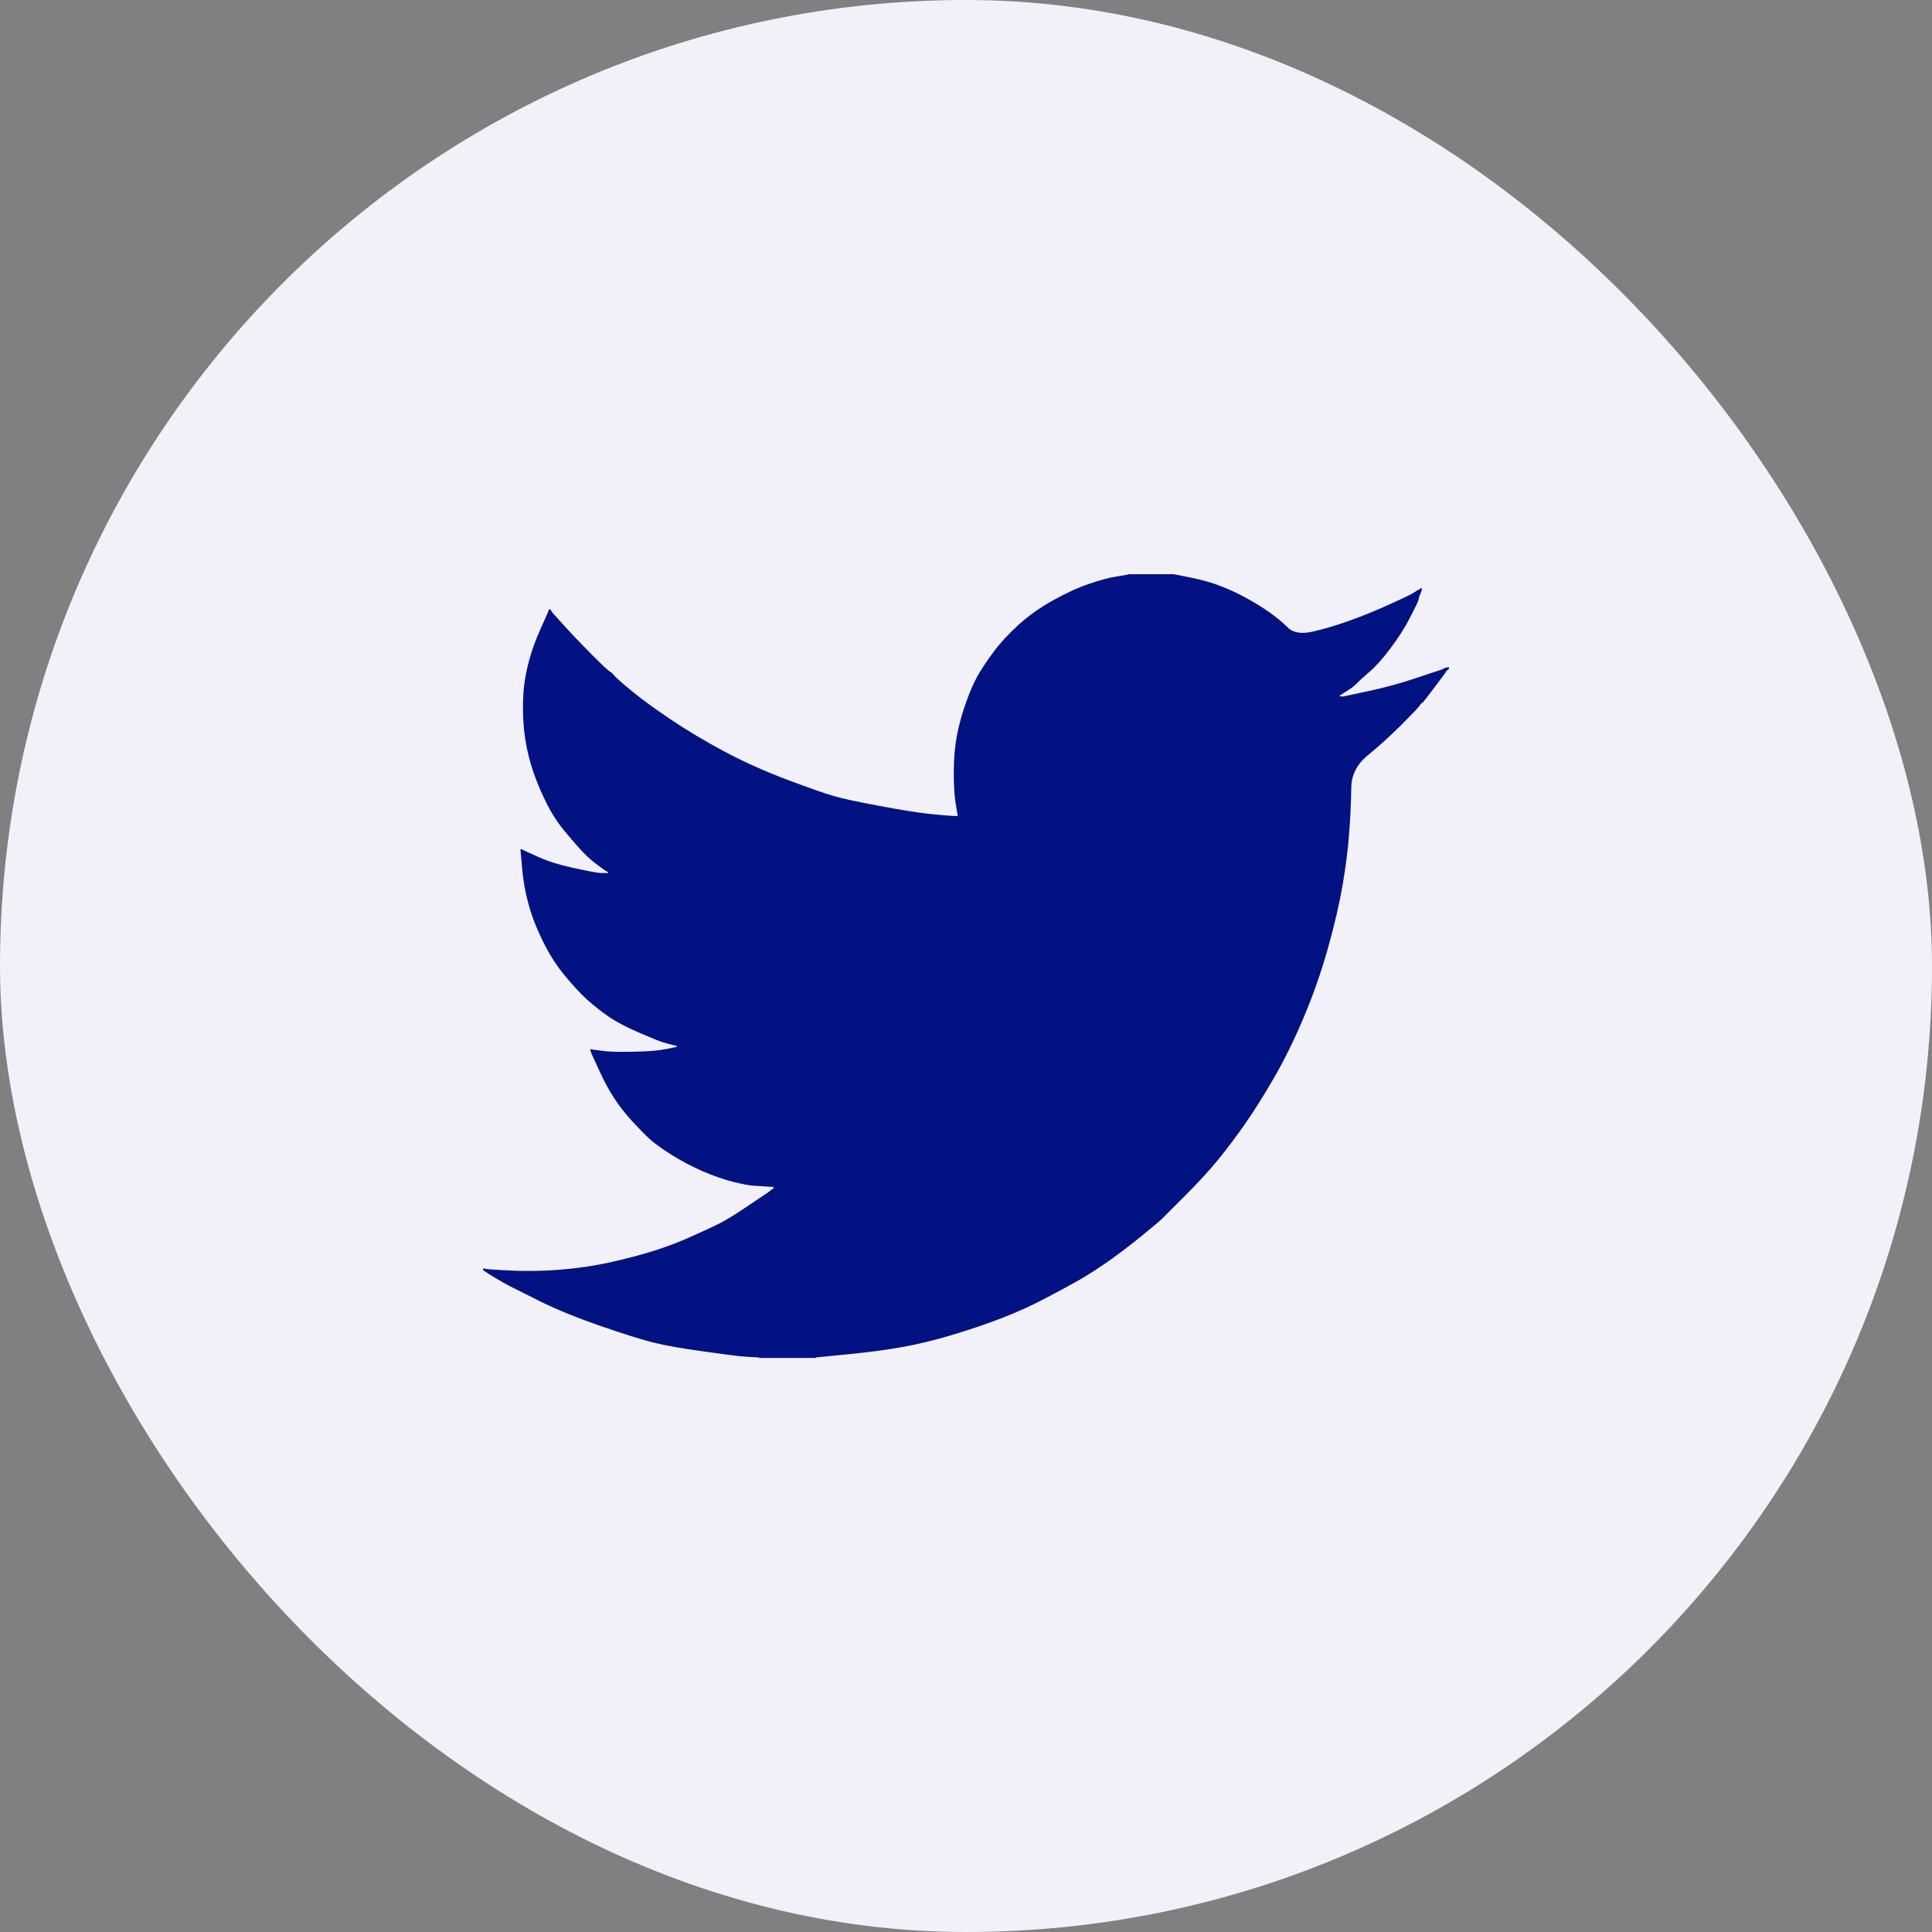
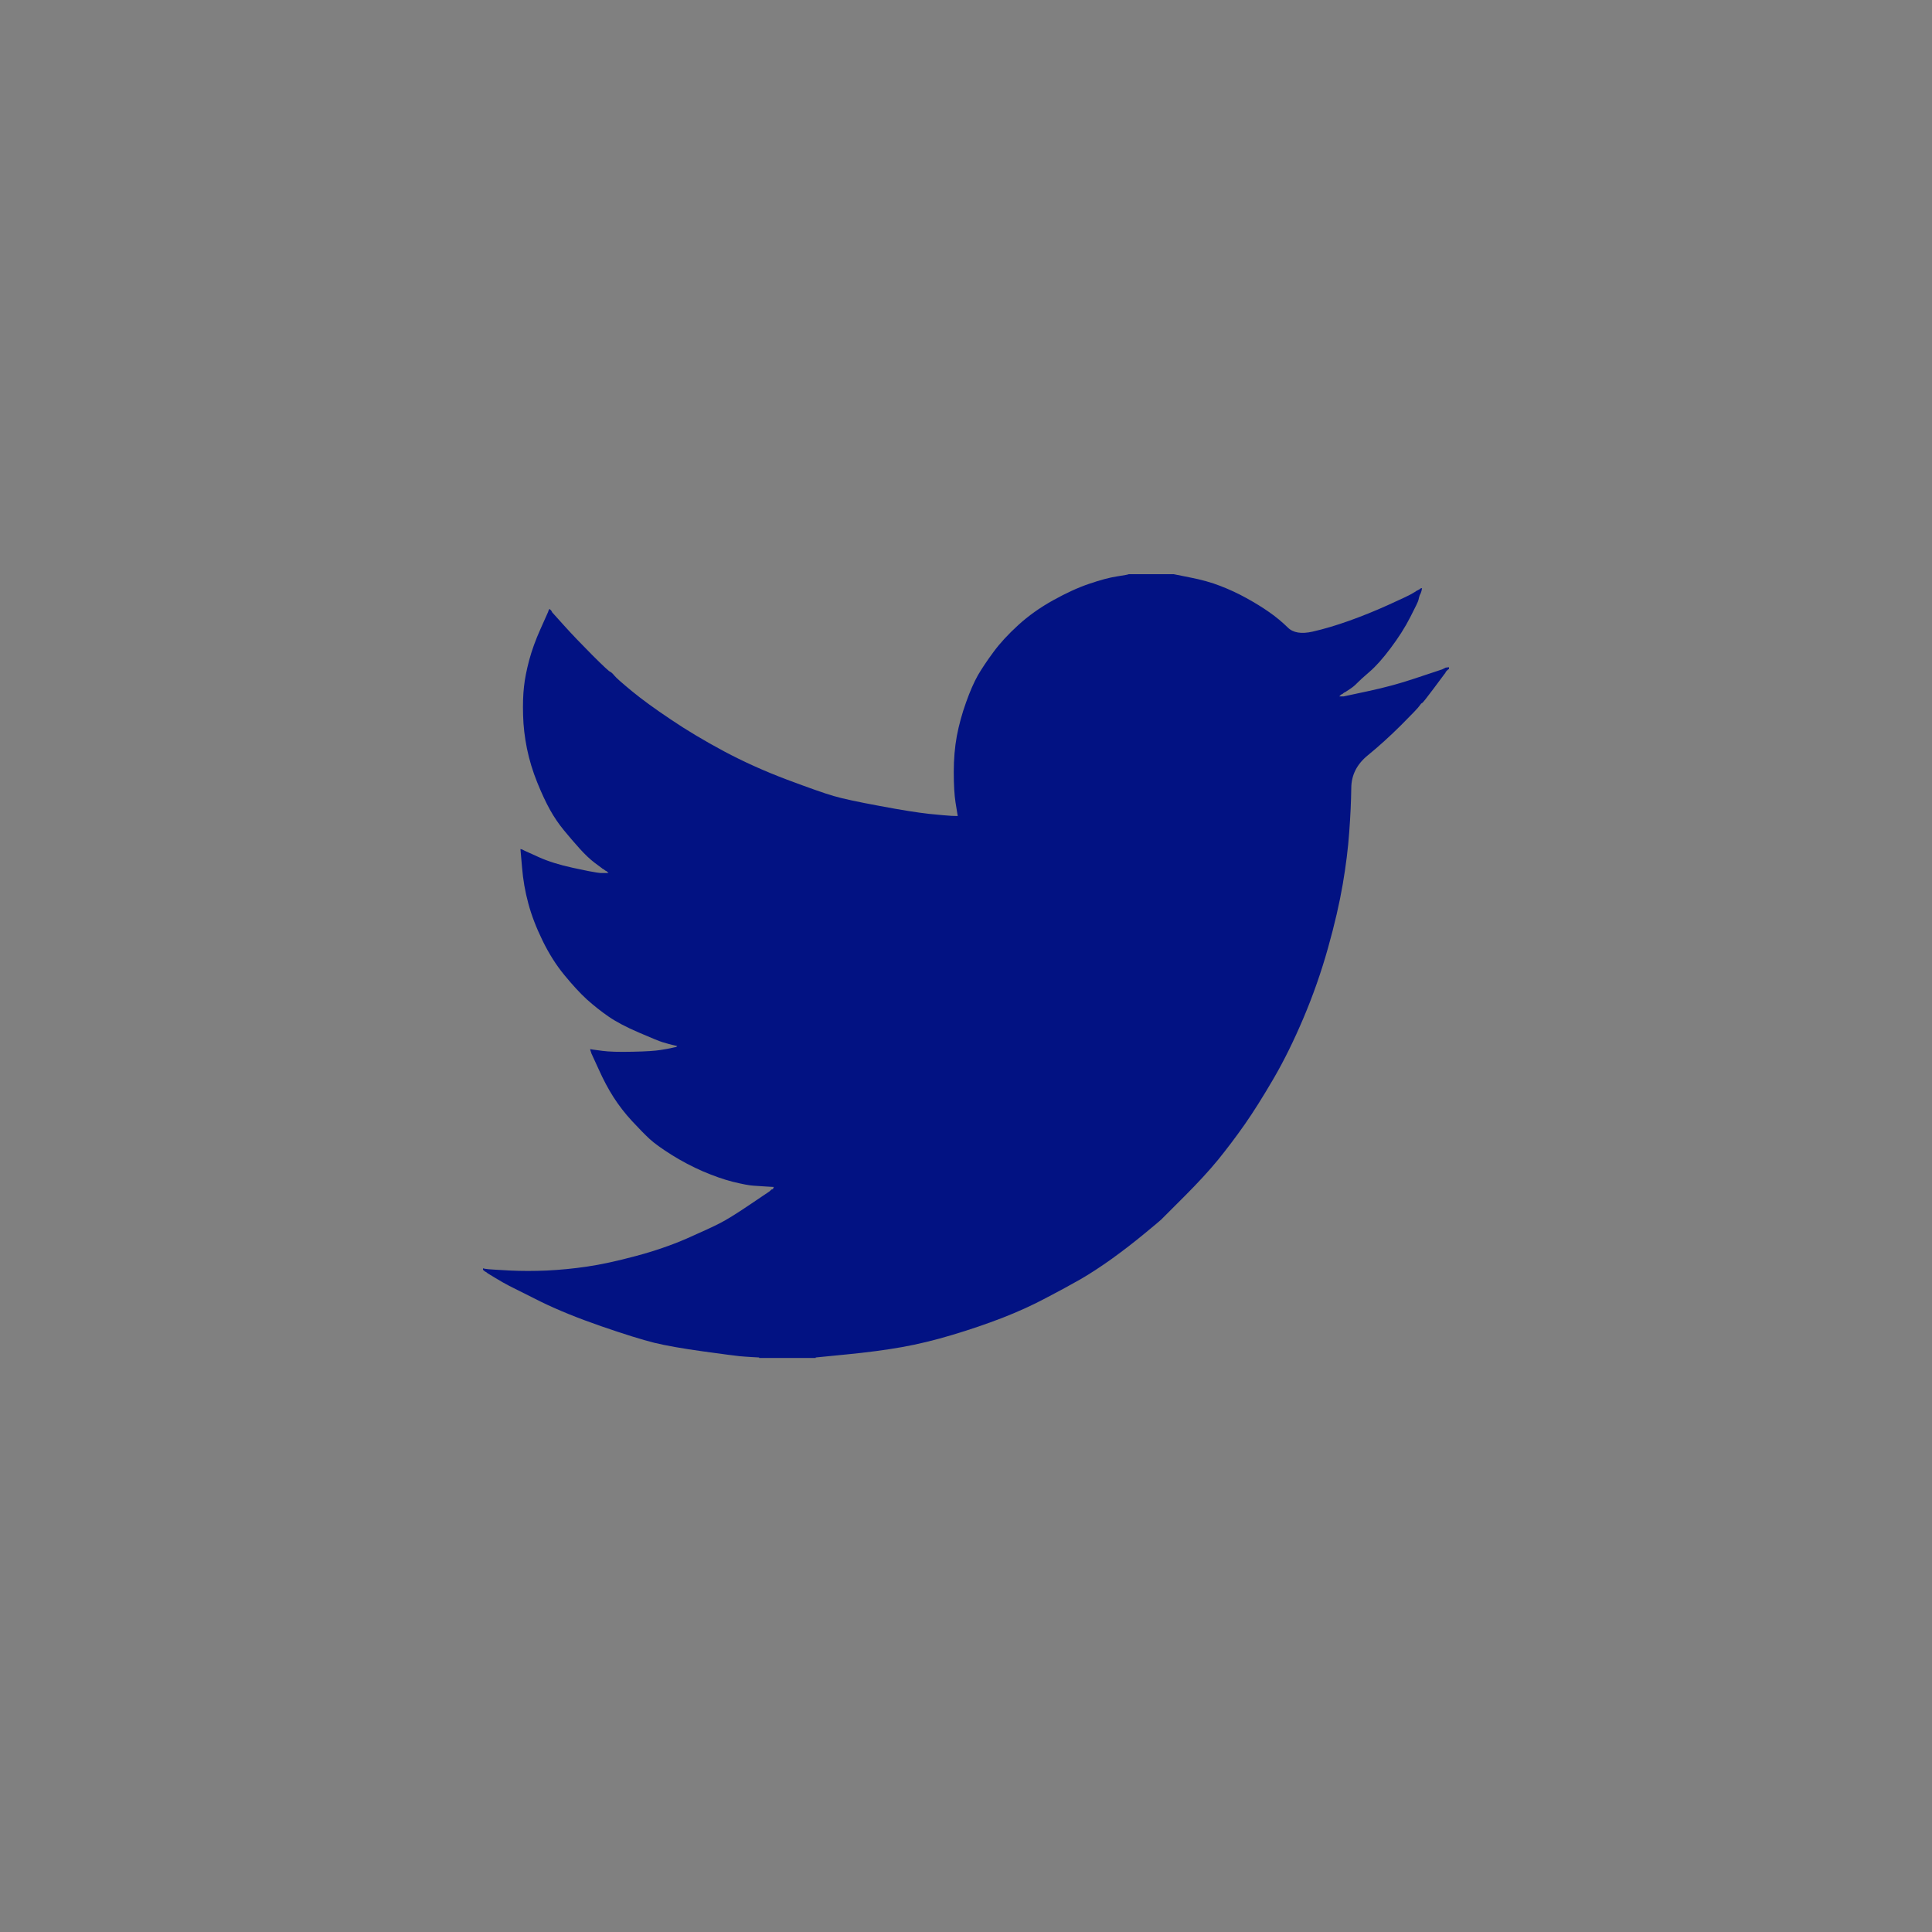
<svg xmlns="http://www.w3.org/2000/svg" width="24" height="24" viewBox="0 0 24 24" fill="none">
  <rect x="0" y="0" width="24" height="24" fill="#808080" stroke="none" />
-   <rect width="24" height="24" rx="12" fill="#F2F1FA" />
  <path d="M14.018 7.135V7.133H14.581L14.786 7.174C14.923 7.201 15.048 7.235 15.16 7.279C15.271 7.322 15.38 7.372 15.484 7.43C15.589 7.488 15.684 7.546 15.769 7.606C15.853 7.665 15.929 7.728 15.996 7.794C16.062 7.861 16.166 7.878 16.307 7.846C16.447 7.814 16.599 7.769 16.761 7.711C16.923 7.653 17.084 7.588 17.243 7.516C17.401 7.444 17.498 7.399 17.533 7.379C17.567 7.359 17.584 7.348 17.587 7.347L17.589 7.344L17.6 7.338L17.61 7.333L17.621 7.327L17.632 7.322L17.634 7.319L17.637 7.317L17.641 7.314L17.643 7.311L17.654 7.308L17.665 7.306L17.662 7.322L17.659 7.338L17.654 7.354L17.648 7.371L17.643 7.381L17.637 7.392L17.632 7.408C17.628 7.419 17.625 7.434 17.621 7.452C17.618 7.47 17.583 7.542 17.518 7.668C17.454 7.794 17.372 7.922 17.275 8.051C17.178 8.181 17.09 8.279 17.013 8.345C16.935 8.412 16.884 8.459 16.858 8.486C16.833 8.513 16.802 8.538 16.767 8.561L16.712 8.597L16.701 8.602L16.691 8.608L16.689 8.611L16.685 8.613L16.682 8.615L16.68 8.619L16.669 8.624L16.658 8.629L16.656 8.633L16.653 8.635L16.65 8.637L16.647 8.64L16.645 8.643L16.642 8.646L16.639 8.648L16.637 8.651H16.691L16.994 8.586C17.196 8.543 17.389 8.491 17.573 8.429L17.865 8.332L17.897 8.321L17.913 8.316L17.924 8.311L17.935 8.305L17.946 8.3L17.957 8.294L17.978 8.291L18 8.289V8.311L17.995 8.313L17.989 8.316L17.987 8.319L17.984 8.321L17.98 8.324L17.978 8.327L17.976 8.33L17.973 8.332L17.97 8.334L17.968 8.338L17.965 8.341L17.962 8.343L17.957 8.354L17.951 8.365L17.948 8.367C17.947 8.369 17.901 8.43 17.811 8.551C17.721 8.672 17.672 8.733 17.665 8.734C17.657 8.736 17.647 8.747 17.634 8.767C17.622 8.787 17.546 8.867 17.405 9.008C17.264 9.148 17.126 9.273 16.991 9.383C16.856 9.493 16.787 9.628 16.786 9.789C16.784 9.949 16.776 10.13 16.761 10.331C16.747 10.533 16.72 10.751 16.68 10.985C16.64 11.219 16.579 11.484 16.496 11.779C16.413 12.075 16.312 12.363 16.193 12.644C16.074 12.925 15.95 13.177 15.82 13.4C15.69 13.623 15.571 13.812 15.463 13.967C15.354 14.122 15.244 14.268 15.133 14.405C15.021 14.542 14.879 14.696 14.708 14.867C14.537 15.038 14.443 15.132 14.427 15.148C14.411 15.164 14.34 15.223 14.215 15.326C14.091 15.429 13.957 15.532 13.815 15.635C13.672 15.737 13.542 15.822 13.423 15.891C13.304 15.959 13.16 16.037 12.992 16.125C12.825 16.214 12.644 16.296 12.449 16.372C12.254 16.447 12.049 16.517 11.832 16.582C11.616 16.647 11.407 16.698 11.205 16.734C11.003 16.77 10.774 16.8 10.518 16.825L10.133 16.863V16.869H9.43V16.863L9.338 16.858C9.277 16.854 9.226 16.851 9.187 16.847C9.147 16.843 8.997 16.824 8.738 16.788C8.478 16.752 8.274 16.716 8.126 16.68C7.978 16.643 7.758 16.575 7.466 16.474C7.174 16.373 6.924 16.271 6.716 16.169C6.509 16.066 6.379 16.001 6.327 15.974C6.275 15.947 6.216 15.914 6.151 15.874L6.054 15.815L6.052 15.812L6.049 15.81L6.045 15.808L6.043 15.804L6.032 15.799L6.022 15.793L6.019 15.79L6.016 15.788L6.013 15.786L6.011 15.783L6.009 15.78L6.005 15.777H6V15.756L6.011 15.758L6.022 15.761L6.07 15.767C6.103 15.77 6.191 15.775 6.335 15.783C6.48 15.79 6.633 15.79 6.795 15.783C6.958 15.775 7.124 15.759 7.293 15.734C7.463 15.709 7.663 15.666 7.894 15.604C8.124 15.543 8.337 15.47 8.53 15.386C8.722 15.301 8.86 15.238 8.941 15.196C9.022 15.155 9.145 15.079 9.311 14.967L9.56 14.799L9.562 14.796L9.565 14.794L9.569 14.792L9.571 14.789L9.573 14.785L9.576 14.783L9.579 14.781L9.582 14.778L9.592 14.774L9.603 14.772L9.605 14.762L9.609 14.751L9.612 14.749L9.614 14.745L9.527 14.74C9.47 14.736 9.414 14.733 9.36 14.729C9.306 14.726 9.221 14.709 9.105 14.681C8.99 14.652 8.866 14.608 8.732 14.551C8.599 14.493 8.469 14.425 8.343 14.346C8.216 14.266 8.125 14.2 8.069 14.148C8.013 14.096 7.941 14.023 7.852 13.927C7.764 13.832 7.688 13.733 7.623 13.632C7.558 13.531 7.496 13.415 7.437 13.283L7.347 13.087L7.342 13.07L7.336 13.054L7.333 13.043L7.331 13.033L7.347 13.035L7.363 13.038L7.482 13.054C7.562 13.065 7.686 13.069 7.856 13.065C8.025 13.062 8.142 13.054 8.207 13.043C8.272 13.033 8.312 13.025 8.326 13.022L8.348 13.017L8.375 13.011L8.402 13.006L8.404 13.002L8.408 13L8.411 12.998L8.413 12.995L8.391 12.989L8.37 12.984L8.348 12.979L8.326 12.973L8.305 12.968C8.29 12.964 8.265 12.957 8.229 12.946C8.193 12.935 8.096 12.896 7.937 12.827C7.778 12.759 7.652 12.692 7.558 12.627C7.464 12.562 7.375 12.491 7.29 12.415C7.205 12.337 7.113 12.237 7.012 12.114C6.911 11.992 6.821 11.85 6.741 11.687C6.662 11.525 6.602 11.37 6.563 11.223C6.523 11.076 6.497 10.926 6.485 10.774L6.465 10.547L6.476 10.55L6.487 10.553L6.498 10.558L6.509 10.564L6.519 10.569L6.53 10.574L6.698 10.65C6.81 10.7 6.949 10.744 7.115 10.78C7.28 10.816 7.38 10.835 7.412 10.839L7.461 10.845H7.558L7.556 10.841L7.553 10.839L7.55 10.837L7.547 10.834L7.545 10.831L7.542 10.828L7.539 10.826L7.537 10.823L7.526 10.818L7.515 10.812L7.513 10.809L7.509 10.807L7.506 10.805L7.504 10.801L7.493 10.796L7.482 10.79L7.48 10.787C7.478 10.786 7.447 10.763 7.387 10.718C7.328 10.673 7.266 10.614 7.201 10.542C7.136 10.47 7.071 10.394 7.006 10.315C6.941 10.236 6.883 10.151 6.833 10.061C6.783 9.971 6.729 9.857 6.673 9.718C6.617 9.579 6.575 9.44 6.546 9.299C6.518 9.159 6.501 9.02 6.498 8.883C6.494 8.746 6.498 8.629 6.509 8.532C6.519 8.435 6.541 8.325 6.573 8.203C6.606 8.08 6.653 7.95 6.714 7.814L6.806 7.608L6.812 7.592L6.817 7.576L6.82 7.574L6.822 7.57L6.825 7.567L6.828 7.565L6.831 7.567L6.833 7.57L6.835 7.574L6.839 7.576L6.842 7.578L6.844 7.581L6.846 7.584L6.849 7.587L6.855 7.597L6.86 7.608L6.863 7.61L6.866 7.614L7.012 7.776C7.109 7.884 7.225 8.004 7.358 8.138C7.491 8.271 7.565 8.34 7.58 8.345C7.594 8.351 7.612 8.368 7.634 8.395C7.656 8.422 7.728 8.485 7.85 8.586C7.973 8.687 8.133 8.804 8.332 8.937C8.53 9.071 8.75 9.202 8.992 9.332C9.234 9.461 9.493 9.578 9.771 9.683C10.049 9.787 10.243 9.856 10.355 9.888C10.467 9.921 10.658 9.962 10.929 10.012C11.199 10.063 11.403 10.095 11.54 10.11C11.677 10.124 11.771 10.132 11.822 10.135L11.897 10.137L11.895 10.121L11.892 10.104L11.87 9.969C11.856 9.879 11.848 9.753 11.848 9.591C11.848 9.429 11.861 9.28 11.886 9.143C11.912 9.006 11.95 8.867 12 8.727C12.05 8.586 12.1 8.473 12.148 8.388C12.197 8.304 12.261 8.208 12.341 8.1C12.42 7.992 12.523 7.88 12.649 7.765C12.775 7.65 12.92 7.547 13.082 7.457C13.244 7.367 13.394 7.298 13.531 7.252C13.668 7.205 13.784 7.174 13.877 7.16C13.971 7.145 14.018 7.137 14.018 7.135Z" fill="#021283" />
</svg>